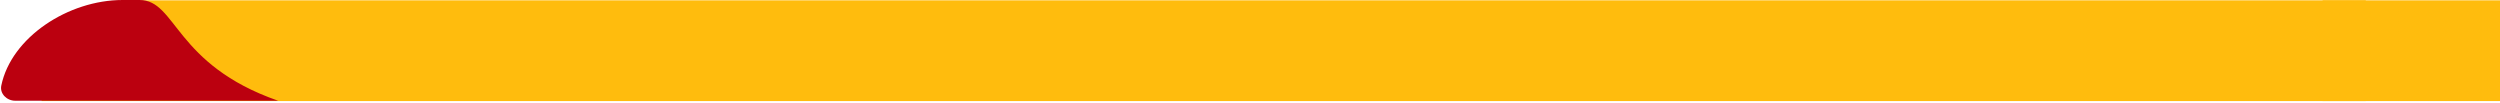
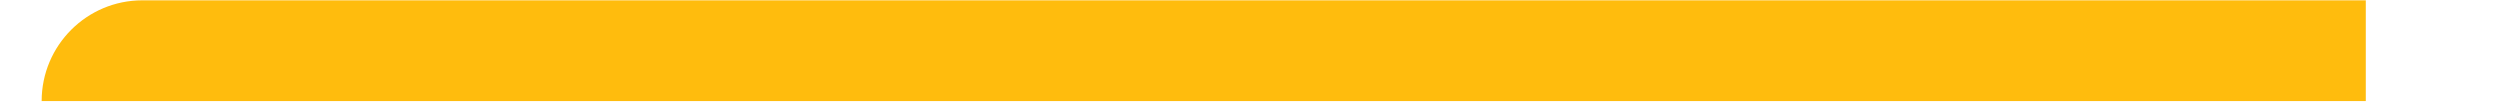
<svg xmlns="http://www.w3.org/2000/svg" width="706" height="29" viewBox="0 0 706 29" fill="none">
-   <path d="M942.132 28.535L655.894 28.535L655.894 0.09L913.687 0.09C929.386 0.09 942.132 12.837 942.132 28.535Z" fill="#FFBC0D" />
  <path d="M40.209 0.09L668.1 0.09L668.1 28.535L11.764 28.535C11.764 12.836 24.511 0.09 40.209 0.09Z" fill="#FFBC0D" />
-   <path d="M78.583 28.445L11.719 28.445L4.295 28.445C1.88 28.445 -0.088 26.432 0.359 24.196C3.177 10.51 19.323 5.04228e-05 34.618 5.10914e-05L39.404 5.13006e-05C49.87 5.1758e-05 49.243 18.248 78.538 28.445L78.583 28.445Z" fill="#BB000F" />
</svg>